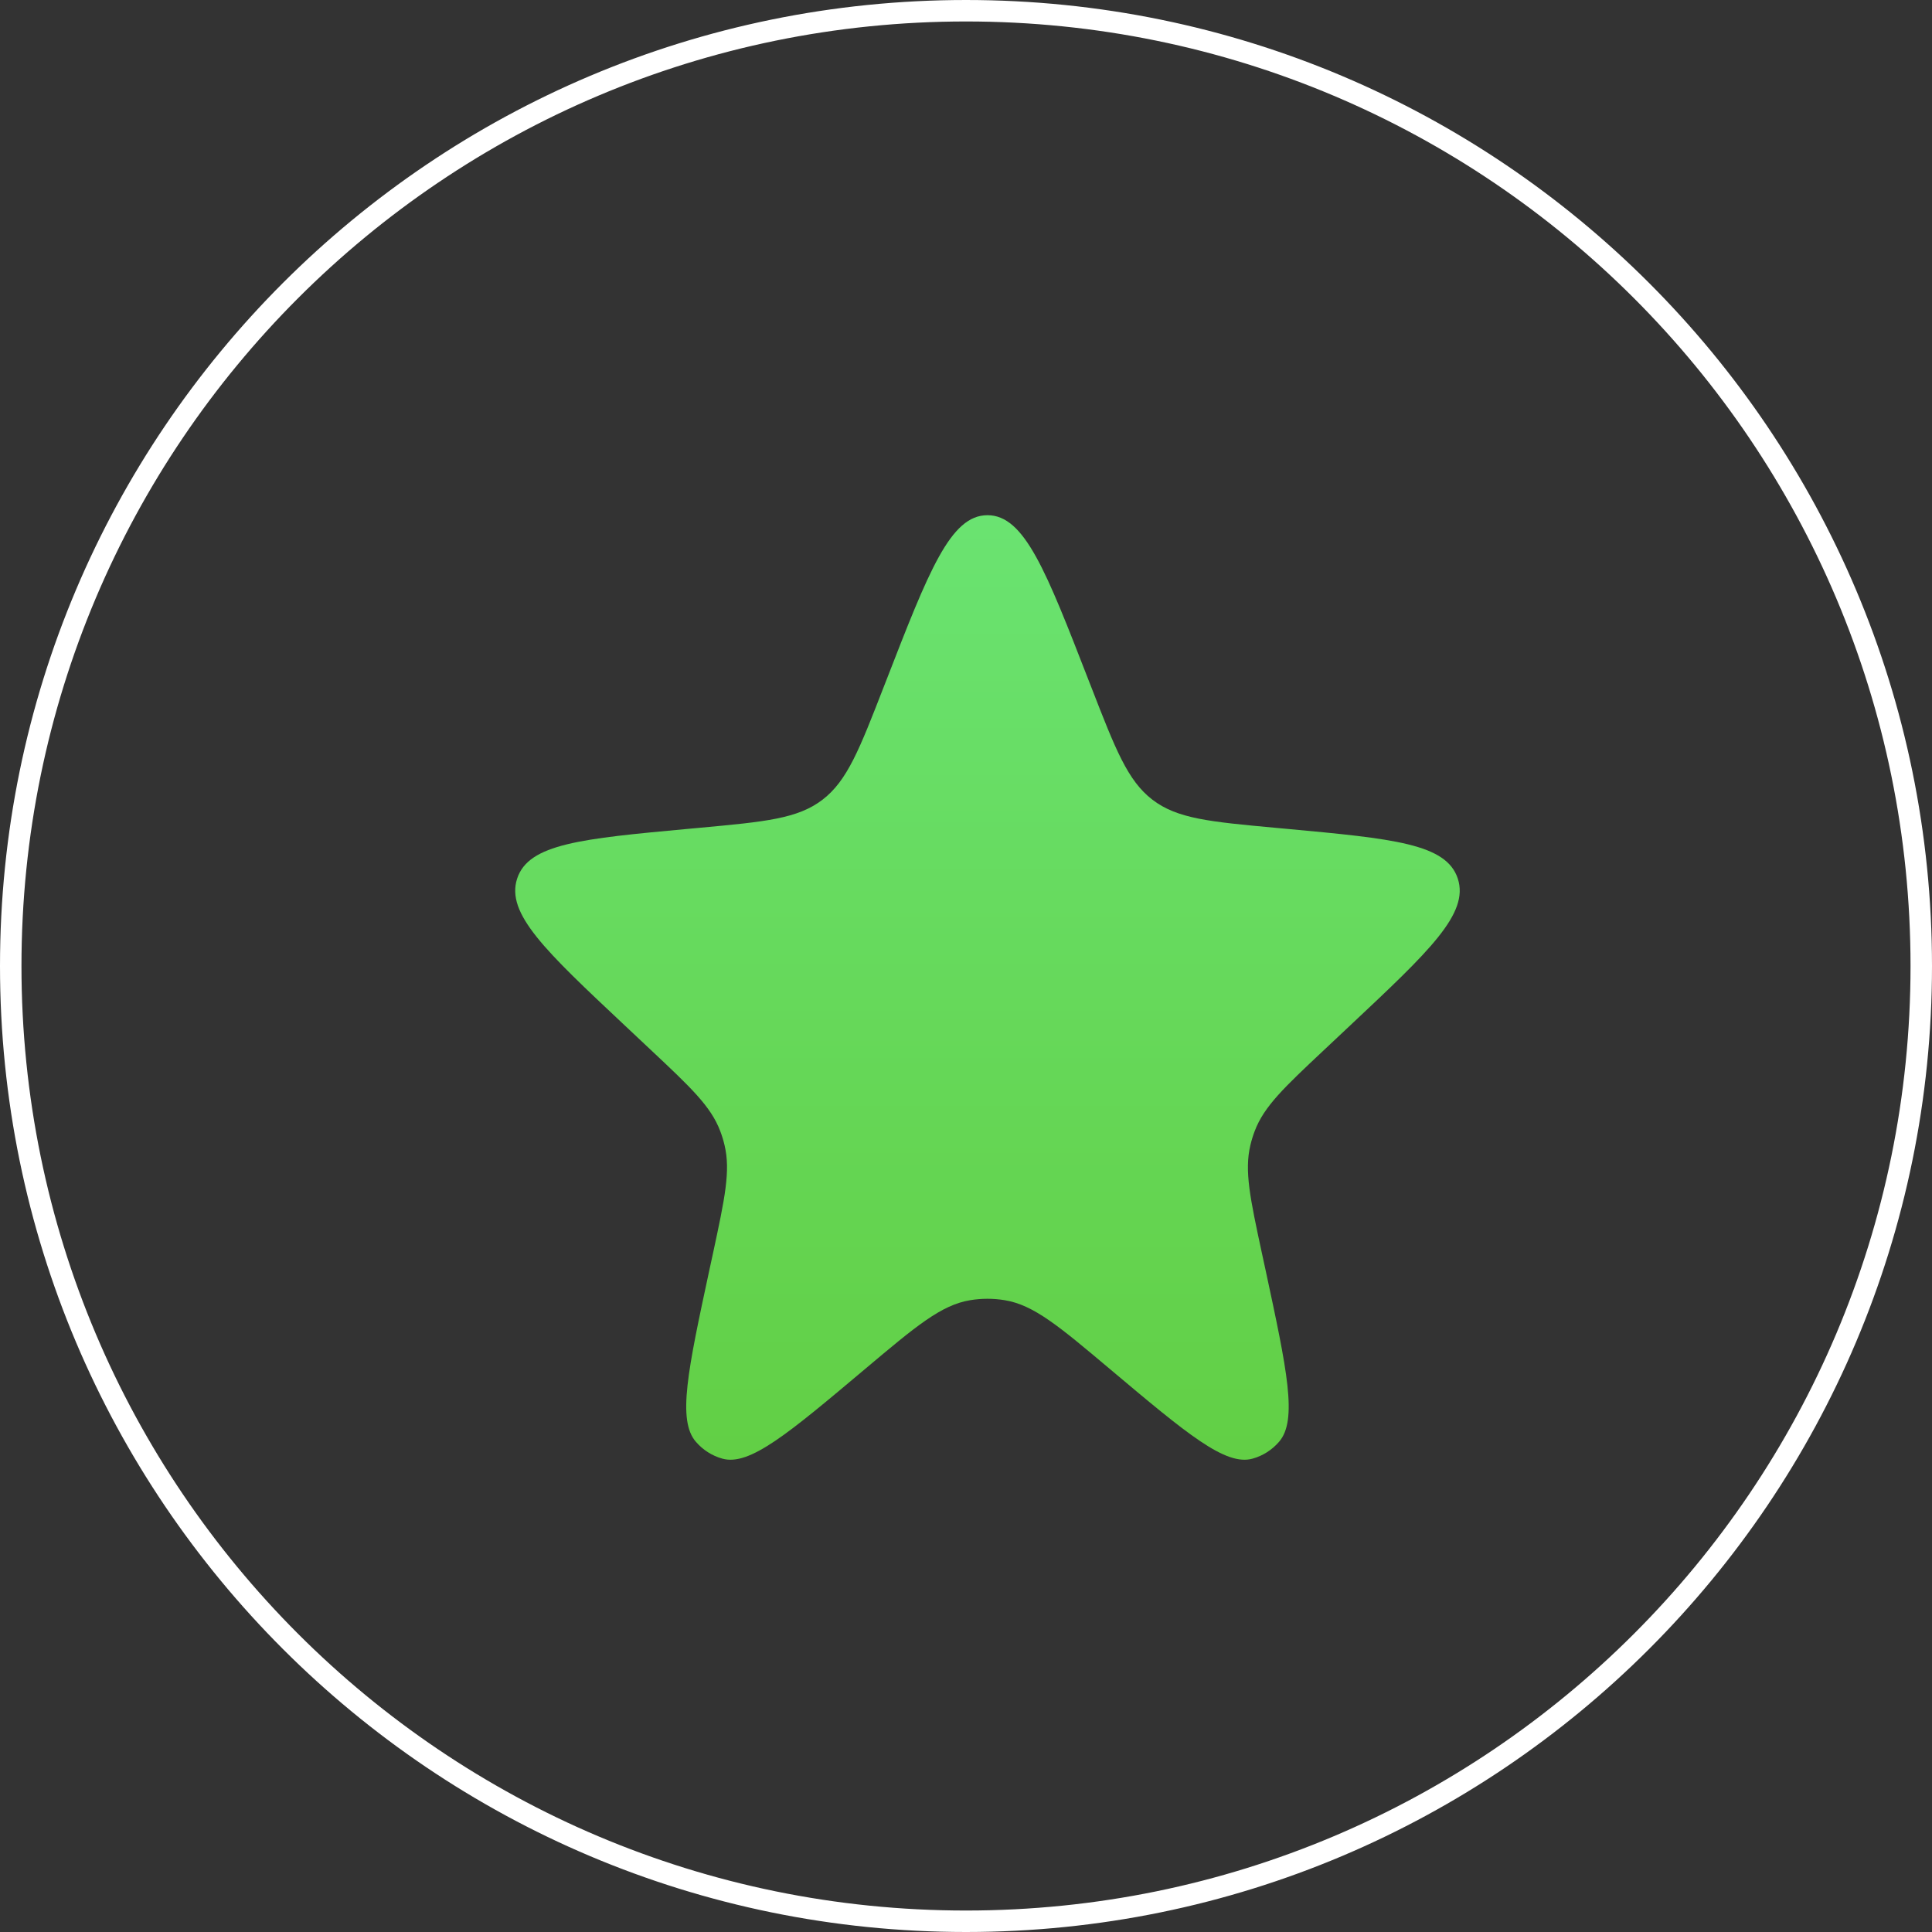
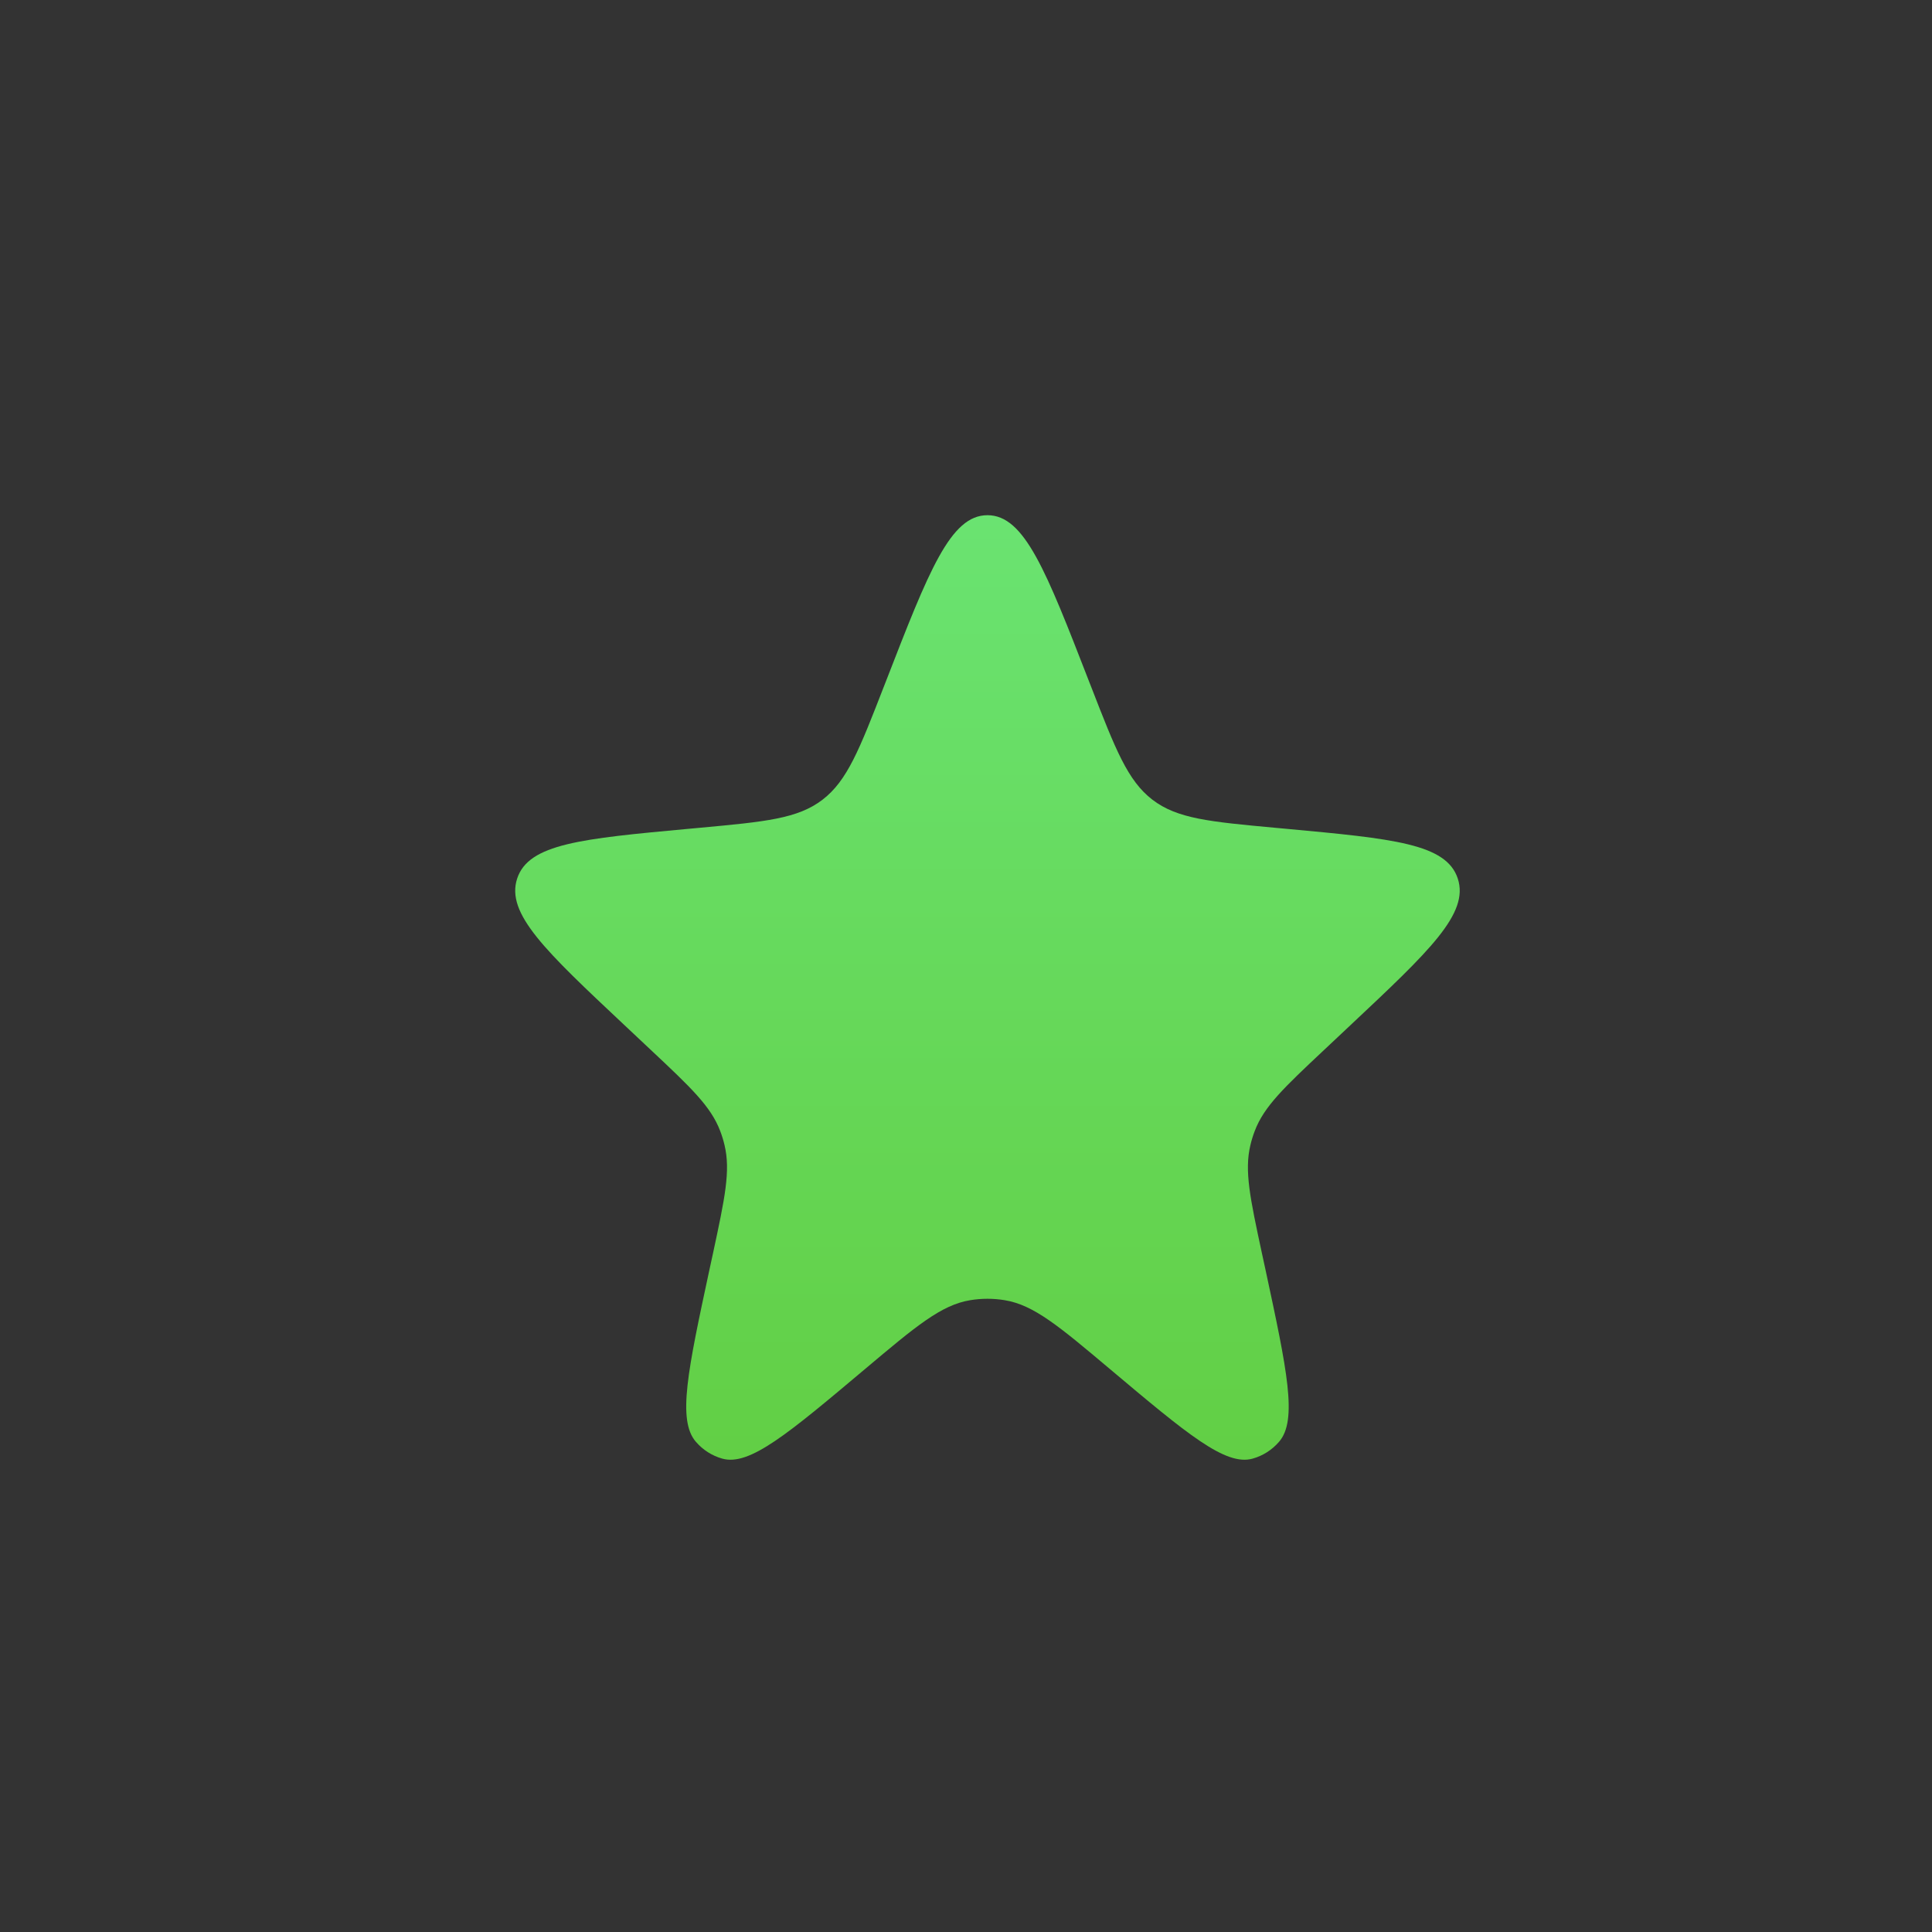
<svg xmlns="http://www.w3.org/2000/svg" width="45" height="45" viewBox="0 0 45 45" fill="none">
  <rect x="0" y="0" width="45" height="45" fill="#333333" stroke="none" />
-   <path d="M22.5 0.25C34.788 0.25 44.75 10.212 44.75 22.5C44.75 34.788 34.788 44.75 22.5 44.75C10.212 44.75 0.25 34.788 0.25 22.5C0.25 10.212 10.212 0.25 22.5 0.25Z" stroke="white" stroke-width="0.5" />
  <path d="M20.633 15.874C21.636 13.291 22.137 12 23 12C23.863 12 24.364 13.291 25.367 15.874L25.414 15.994C25.981 17.453 26.264 18.183 26.841 18.626C27.419 19.07 28.177 19.14 29.693 19.28L29.967 19.305C32.449 19.535 33.69 19.65 33.955 20.465C34.221 21.28 33.299 22.146 31.456 23.877L30.841 24.455C29.908 25.331 29.442 25.77 29.225 26.344C29.184 26.451 29.15 26.561 29.124 26.673C28.981 27.271 29.117 27.907 29.39 29.179L29.476 29.575C29.978 31.911 30.229 33.08 29.79 33.584C29.627 33.772 29.414 33.908 29.177 33.974C28.544 34.153 27.646 33.397 25.849 31.885C24.669 30.892 24.079 30.395 23.402 30.284C23.136 30.24 22.864 30.24 22.598 30.284C21.921 30.395 21.331 30.892 20.151 31.885C18.354 33.397 17.456 34.153 16.823 33.974C16.586 33.908 16.373 33.772 16.21 33.584C15.771 33.08 16.022 31.911 16.524 29.575L16.61 29.179C16.883 27.907 17.019 27.271 16.876 26.673C16.85 26.561 16.816 26.451 16.775 26.344C16.558 25.77 16.092 25.331 15.159 24.455L14.544 23.877C12.701 22.146 11.779 21.28 12.045 20.465C12.31 19.65 13.551 19.535 16.033 19.305L16.307 19.28C17.823 19.14 18.581 19.07 19.159 18.626C19.736 18.183 20.019 17.453 20.586 15.994L20.633 15.874Z" fill="url(#paint0_linear_95_63)" />
  <defs>
    <linearGradient id="paint0_linear_95_63" x1="23" y1="12" x2="23" y2="34" gradientUnits="userSpaceOnUse">
      <stop stop-color="#6AE371" />
      <stop offset="1" stop-color="#62CF45" />
    </linearGradient>
  </defs>
</svg>